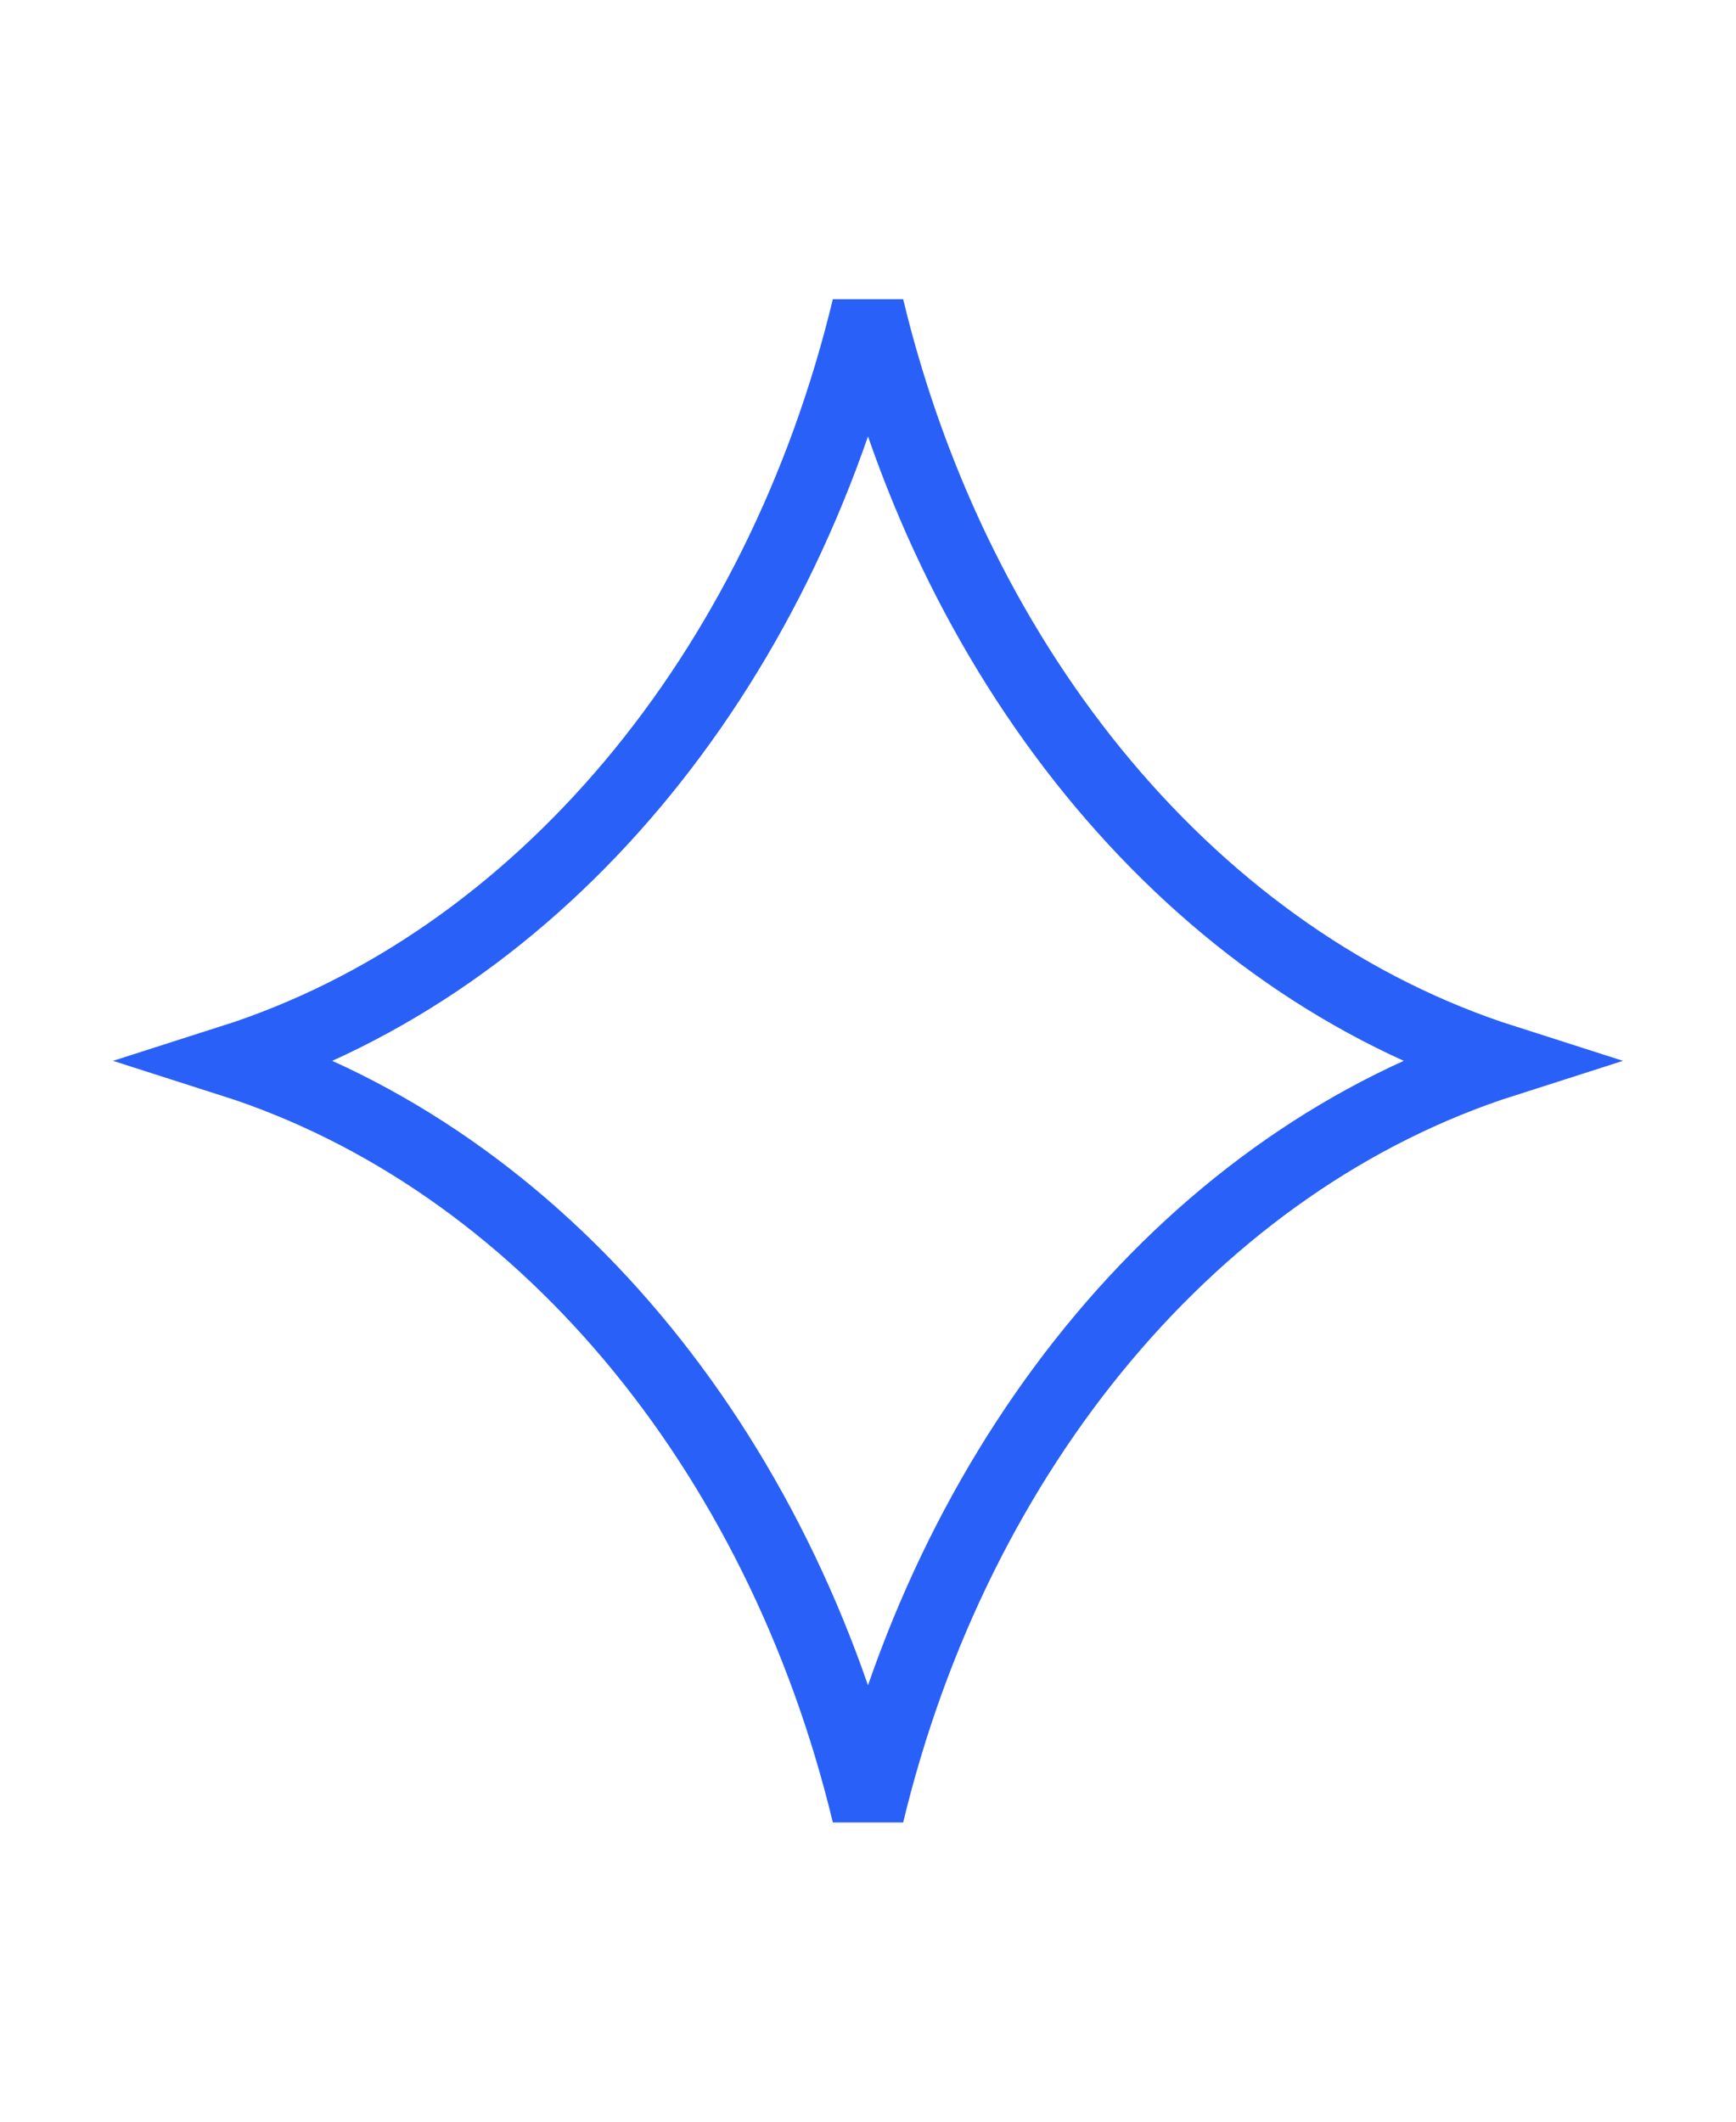
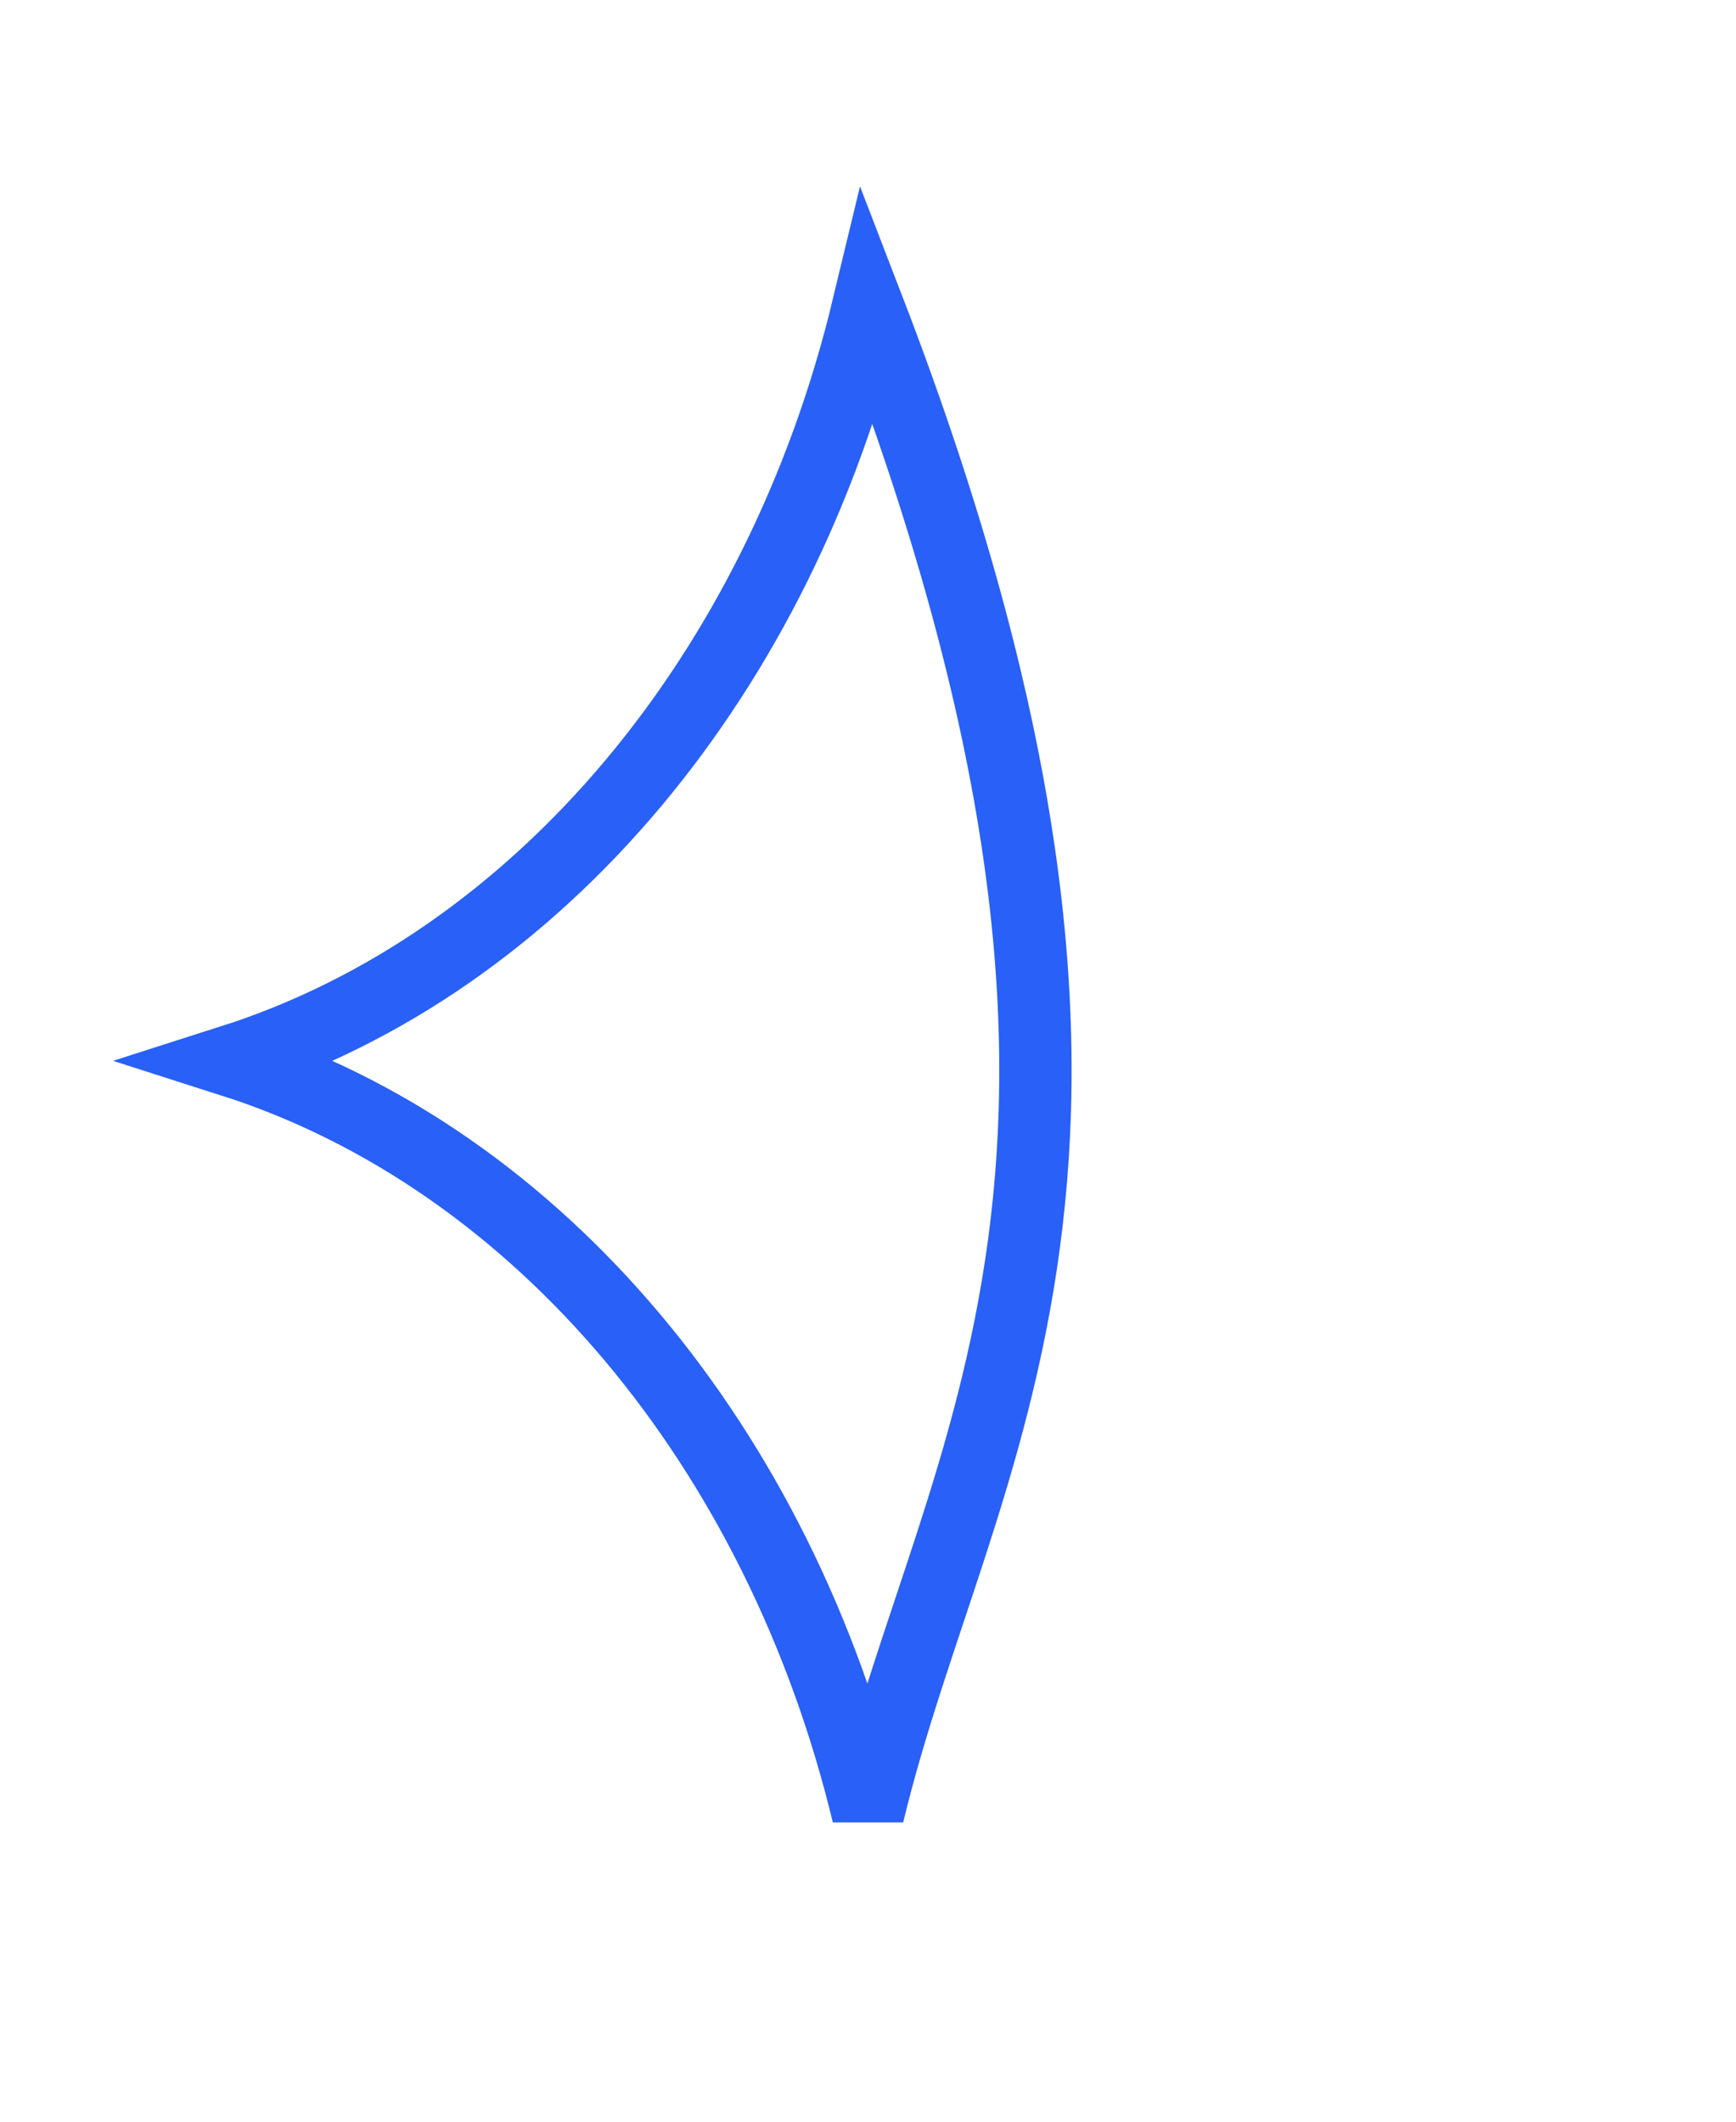
<svg xmlns="http://www.w3.org/2000/svg" width="72" height="88" viewBox="0 0 72 88" fill="none">
-   <path d="M36 75.238C32.355 60.097 22.388 48.081 9.617 44C22.388 39.919 32.355 27.902 36 12.762C39.645 27.902 49.612 39.919 62.383 44C49.612 48.081 39.645 60.097 36 75.238Z" stroke="#2960F7" stroke-width="3" />
+   <path d="M36 75.238C32.355 60.097 22.388 48.081 9.617 44C22.388 39.919 32.355 27.902 36 12.762C49.612 48.081 39.645 60.097 36 75.238Z" stroke="#2960F7" stroke-width="3" />
</svg>